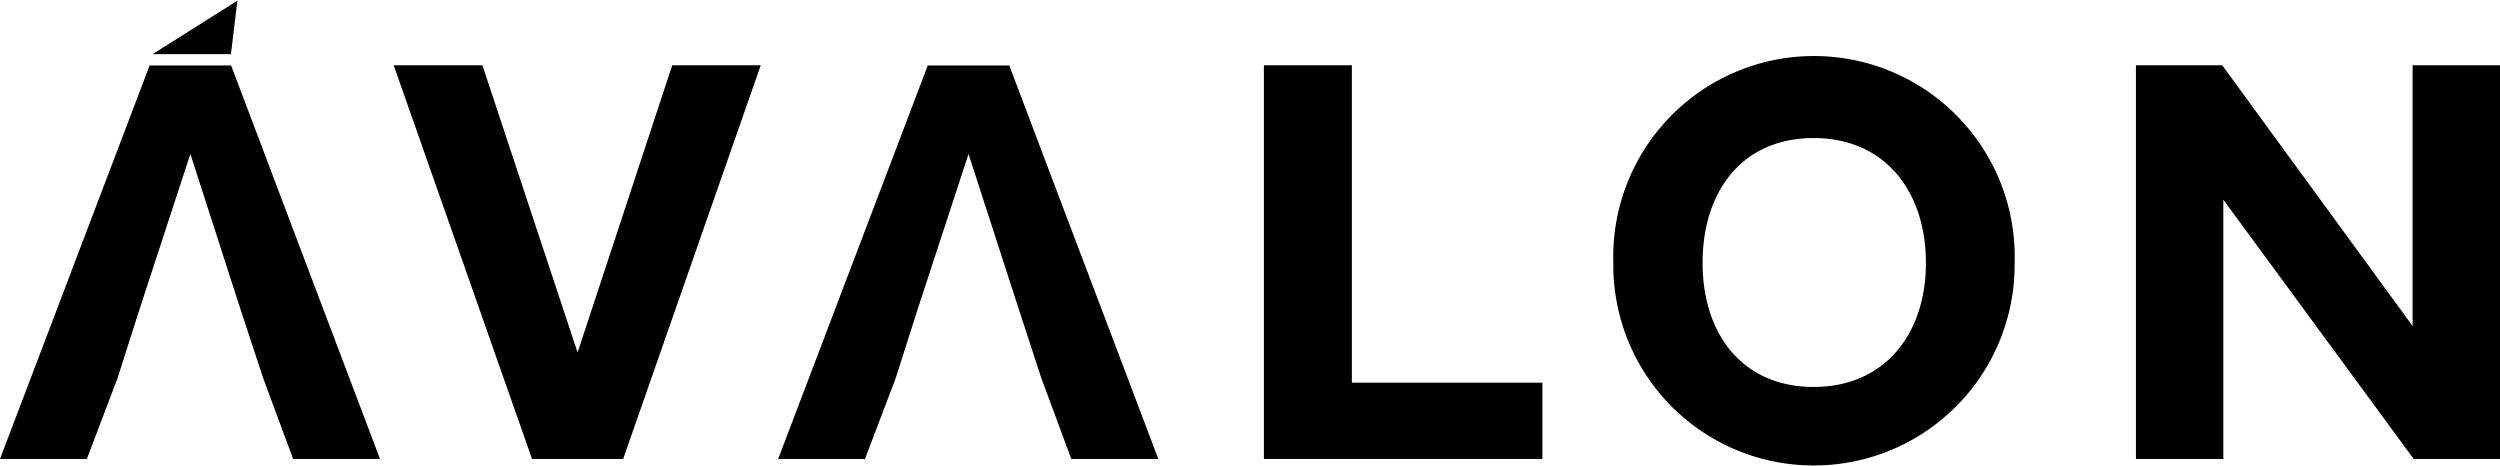
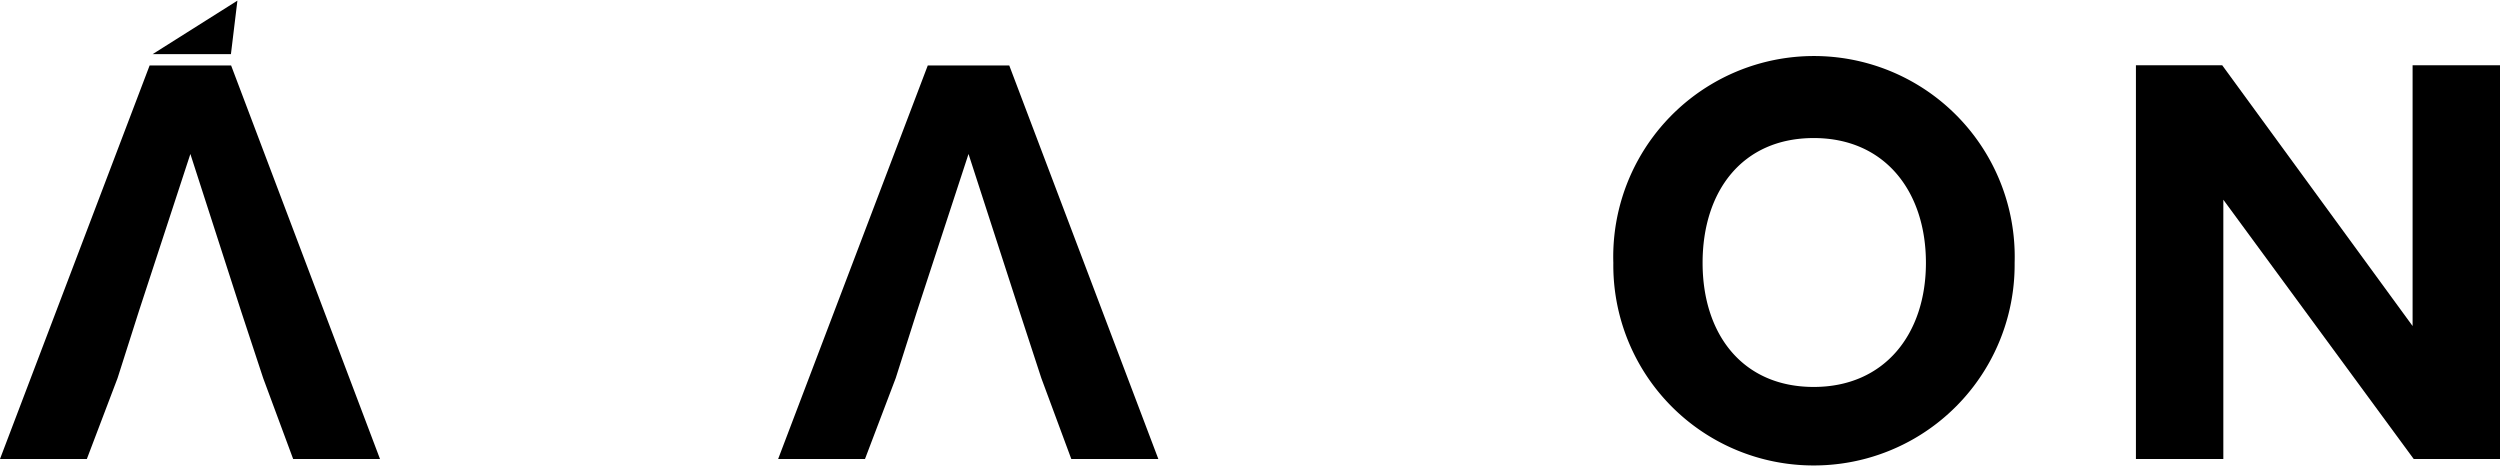
<svg xmlns="http://www.w3.org/2000/svg" width="118" height="22" viewBox="0 0 135 25.1">
-   <path d="M33.65,24.75H28.73L21.26,3.49h4.79L31.19,19,36.3,3.49h4.78Z" fill="#000000" />
-   <path d="M68.25,24.75V3.49H73V20.63H83.29v4.12Z" fill="#000000" />
  <path d="M97.94,25.1A10.81,10.81,0,0,1,87.12,14.16a10.84,10.84,0,1,1,21.67,0A10.84,10.84,0,0,1,97.94,25.1Zm0-17.68c-3.86,0-6,2.87-6,6.74s2.17,6.7,6,6.7S104,18,104,14.16,101.8,7.42,97.94,7.42Z" fill="#000000" />
  <path d="M130.34,24.75l-10.28-14v14h-4.72V3.49H120l10.28,14.08V3.49H135V24.75Z" fill="#000000" />
  <polygon points="12.48 3.5 8.08 3.5 0 24.75 4.69 24.75 6.35 20.38 7.5 16.77 10.28 8.28 13.02 16.77 14.21 20.38 15.83 24.75 20.52 24.75 12.48 3.5" fill="#000000" />
  <polygon points="54.5 3.5 50.1 3.5 42.02 24.75 46.71 24.75 48.37 20.38 49.52 16.77 52.3 8.28 55.05 16.77 56.23 20.38 57.85 24.75 62.55 24.75 54.5 3.5" fill="#000000" />
  <polygon points="12.82 0 8.24 2.89 12.47 2.89 12.82 0" fill="#000000" />
</svg>